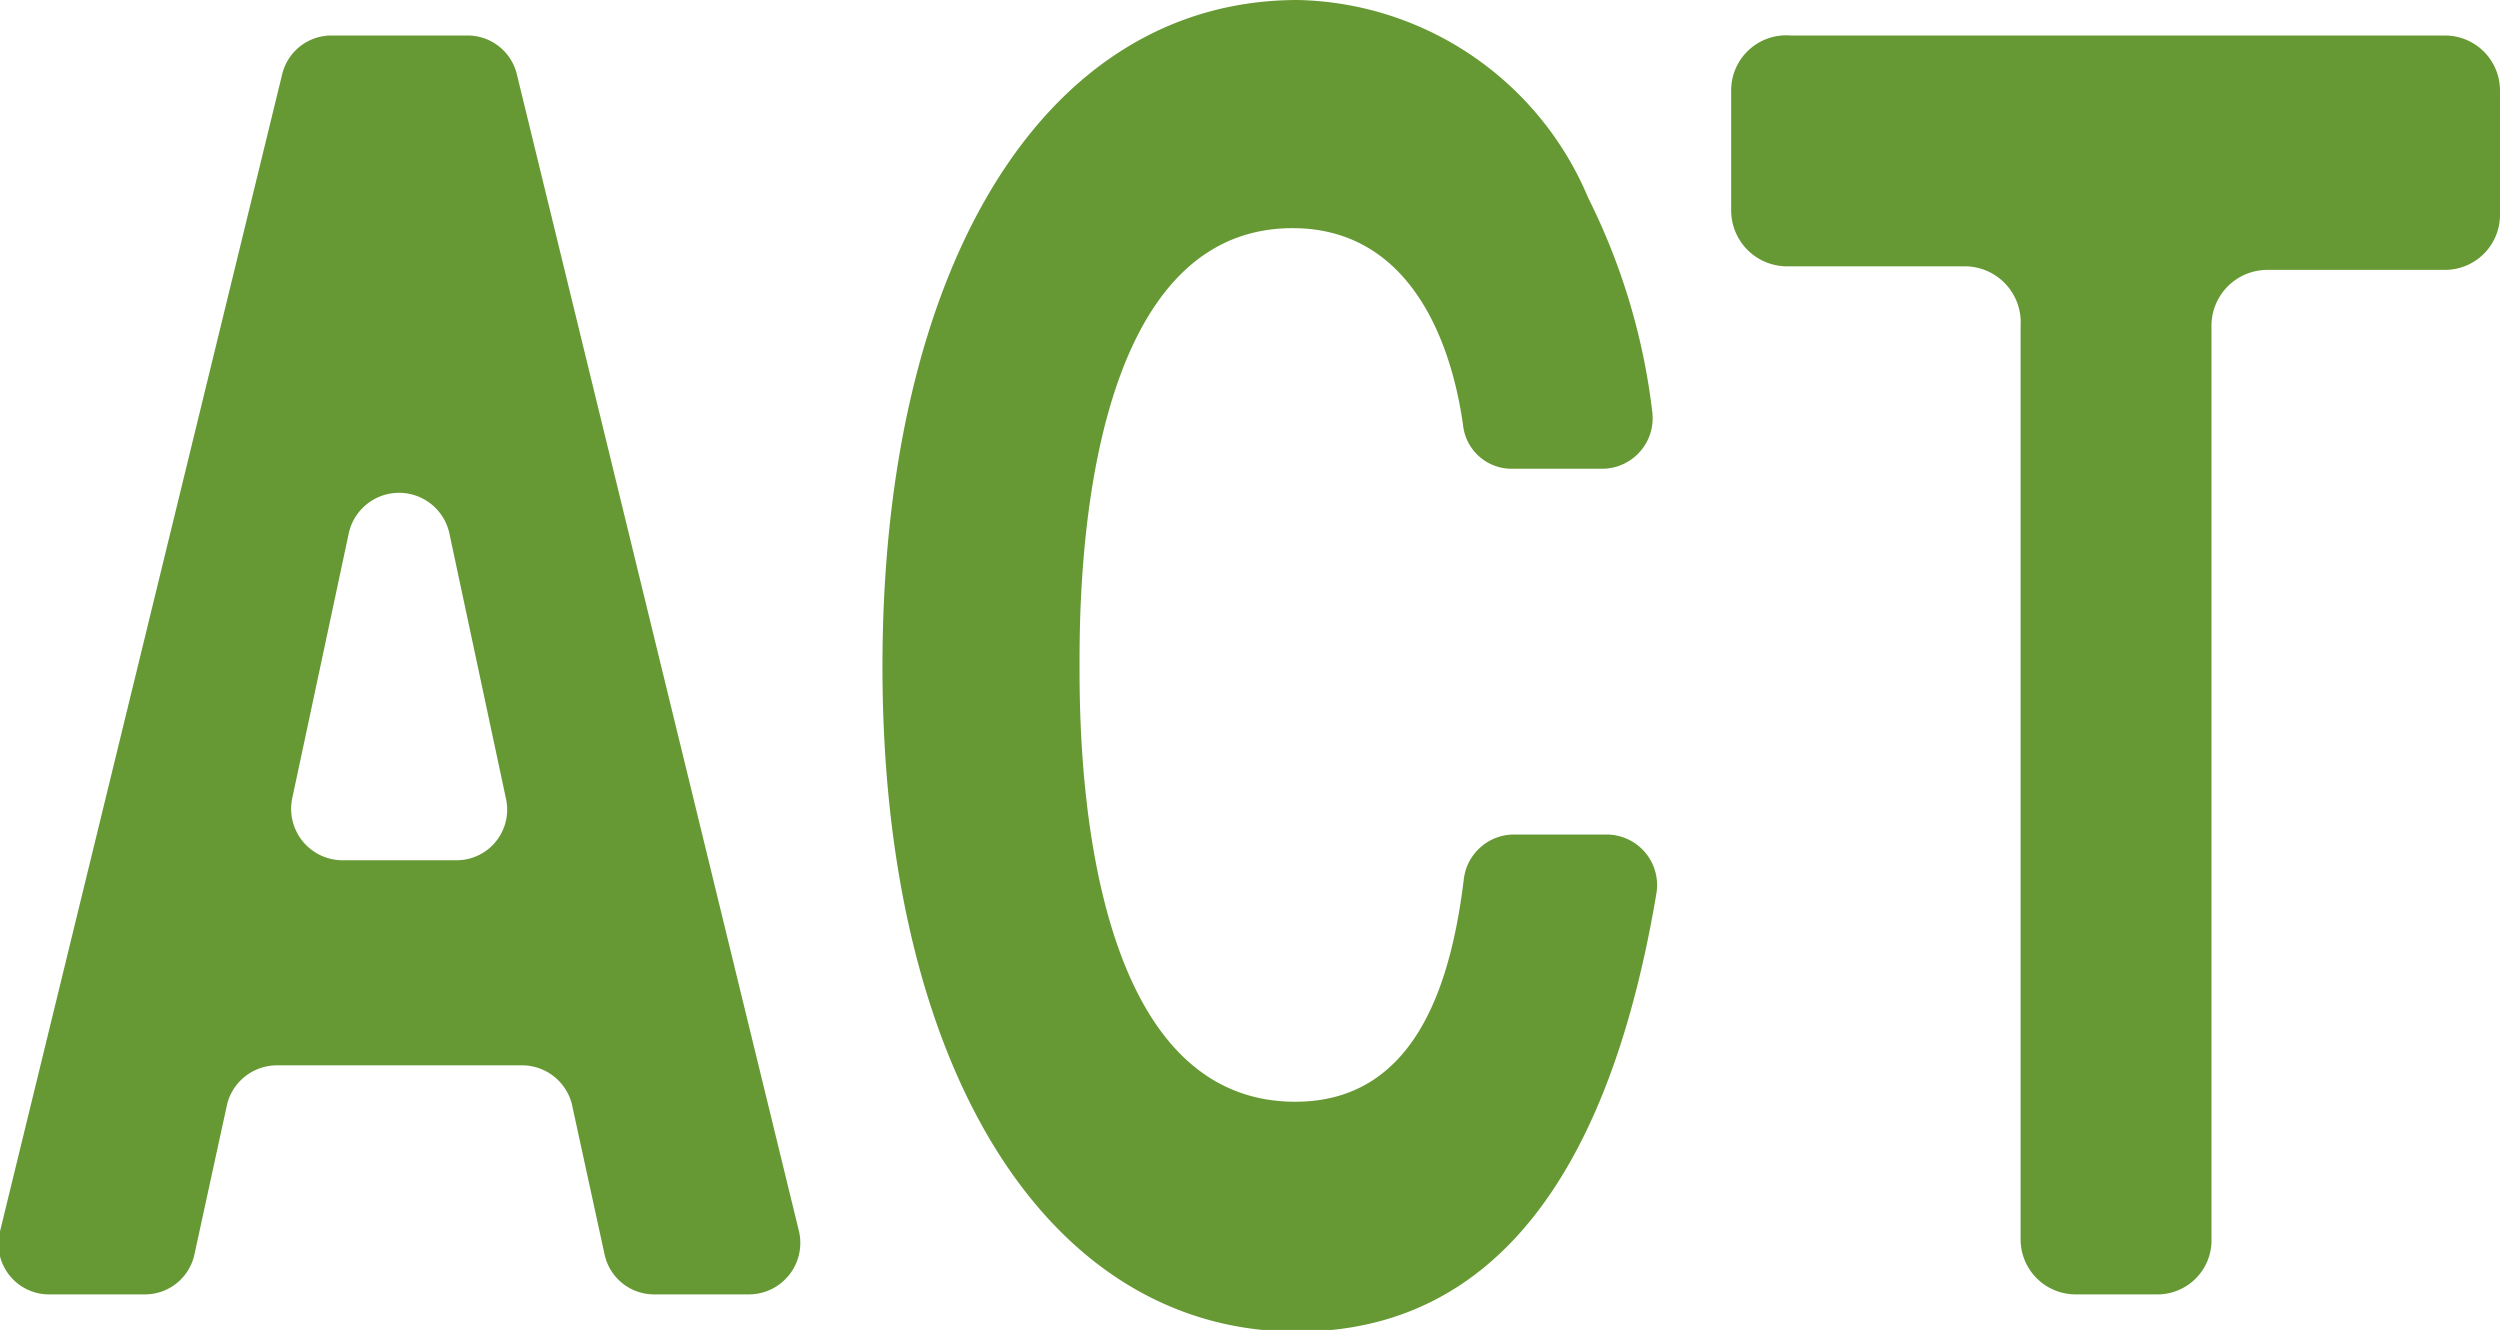
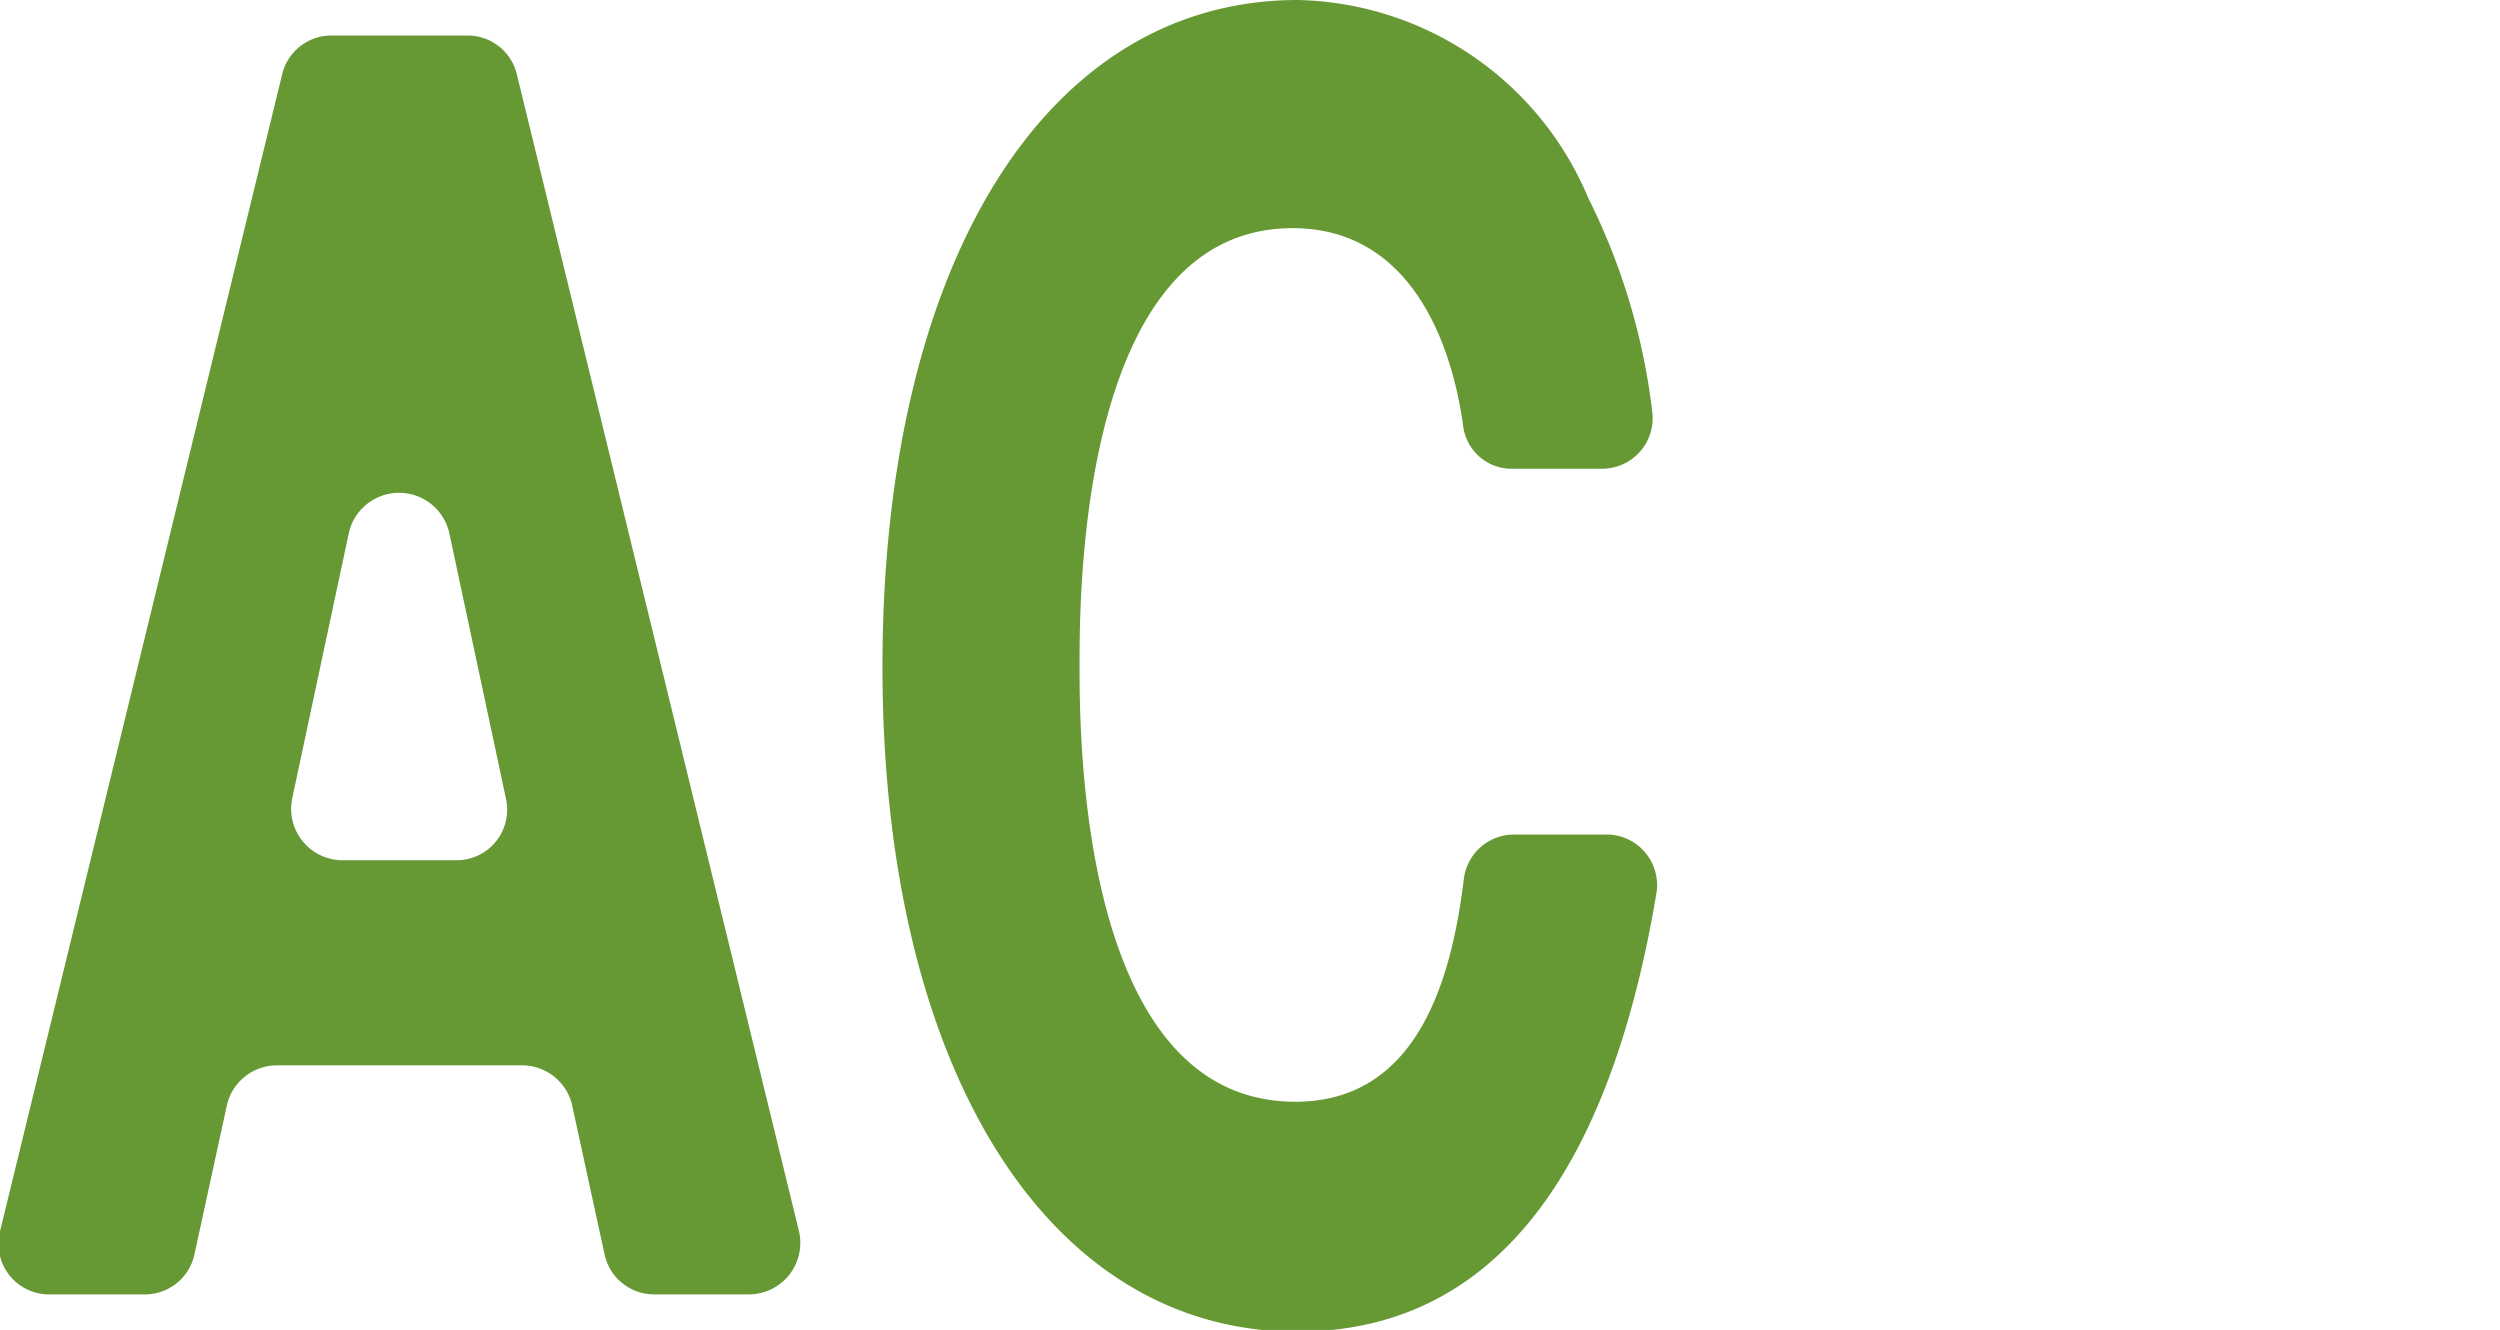
<svg xmlns="http://www.w3.org/2000/svg" viewBox="0 0 28.16 14.98">
  <defs>
    <style>.cls-1{fill:#693;}</style>
  </defs>
  <g id="レイヤー_2" data-name="レイヤー 2">
    <g id="レイヤー_1-2" data-name="レイヤー 1">
      <path class="cls-1" d="M2.56,12.43l-.37,1.7a.57.57,0,0,1-.56.45H.57A.57.57,0,0,1,0,13.87L3.18.83A.57.57,0,0,1,3.74.4H5.26a.57.57,0,0,1,.56.43L9,13.87a.58.58,0,0,1-.56.71H7.37a.57.57,0,0,1-.56-.45l-.37-1.7A.58.58,0,0,0,5.88,12H3.12A.58.58,0,0,0,2.56,12.43ZM5.7,9l-.64-3a.58.58,0,0,0-1.13,0L3.29,9a.58.58,0,0,0,.56.69H5.14A.57.57,0,0,0,5.7,9Z" />
      <path class="cls-1" d="M18.09,9.4a.57.57,0,0,1,.57.65C18,14,16.27,15,14.61,15c-2.83,0-4.67-3-4.67-7.49S11.75,0,14.62,0a3.63,3.63,0,0,1,3.27,2.23,7.28,7.28,0,0,1,.72,2.4.57.57,0,0,1-.57.65h-1a.55.55,0,0,1-.56-.49c-.14-1-.63-2.22-1.92-2.22-2.4,0-2.4,4.13-2.4,4.92s0,4.92,2.43,4.92c1.37,0,1.76-1.36,1.9-2.52a.57.57,0,0,1,.57-.49Z" />
-       <path class="cls-1" d="M24.32,14.58h-.94a.62.62,0,0,1-.62-.62V3.67A.63.63,0,0,0,22.13,3h-2a.63.63,0,0,1-.63-.62V1A.62.62,0,0,1,20.17.4h7.37a.62.62,0,0,1,.62.62v1.4a.62.62,0,0,1-.62.62h-2a.63.63,0,0,0-.63.63V14A.61.61,0,0,1,24.32,14.58Z" />
    </g>
  </g>
</svg>